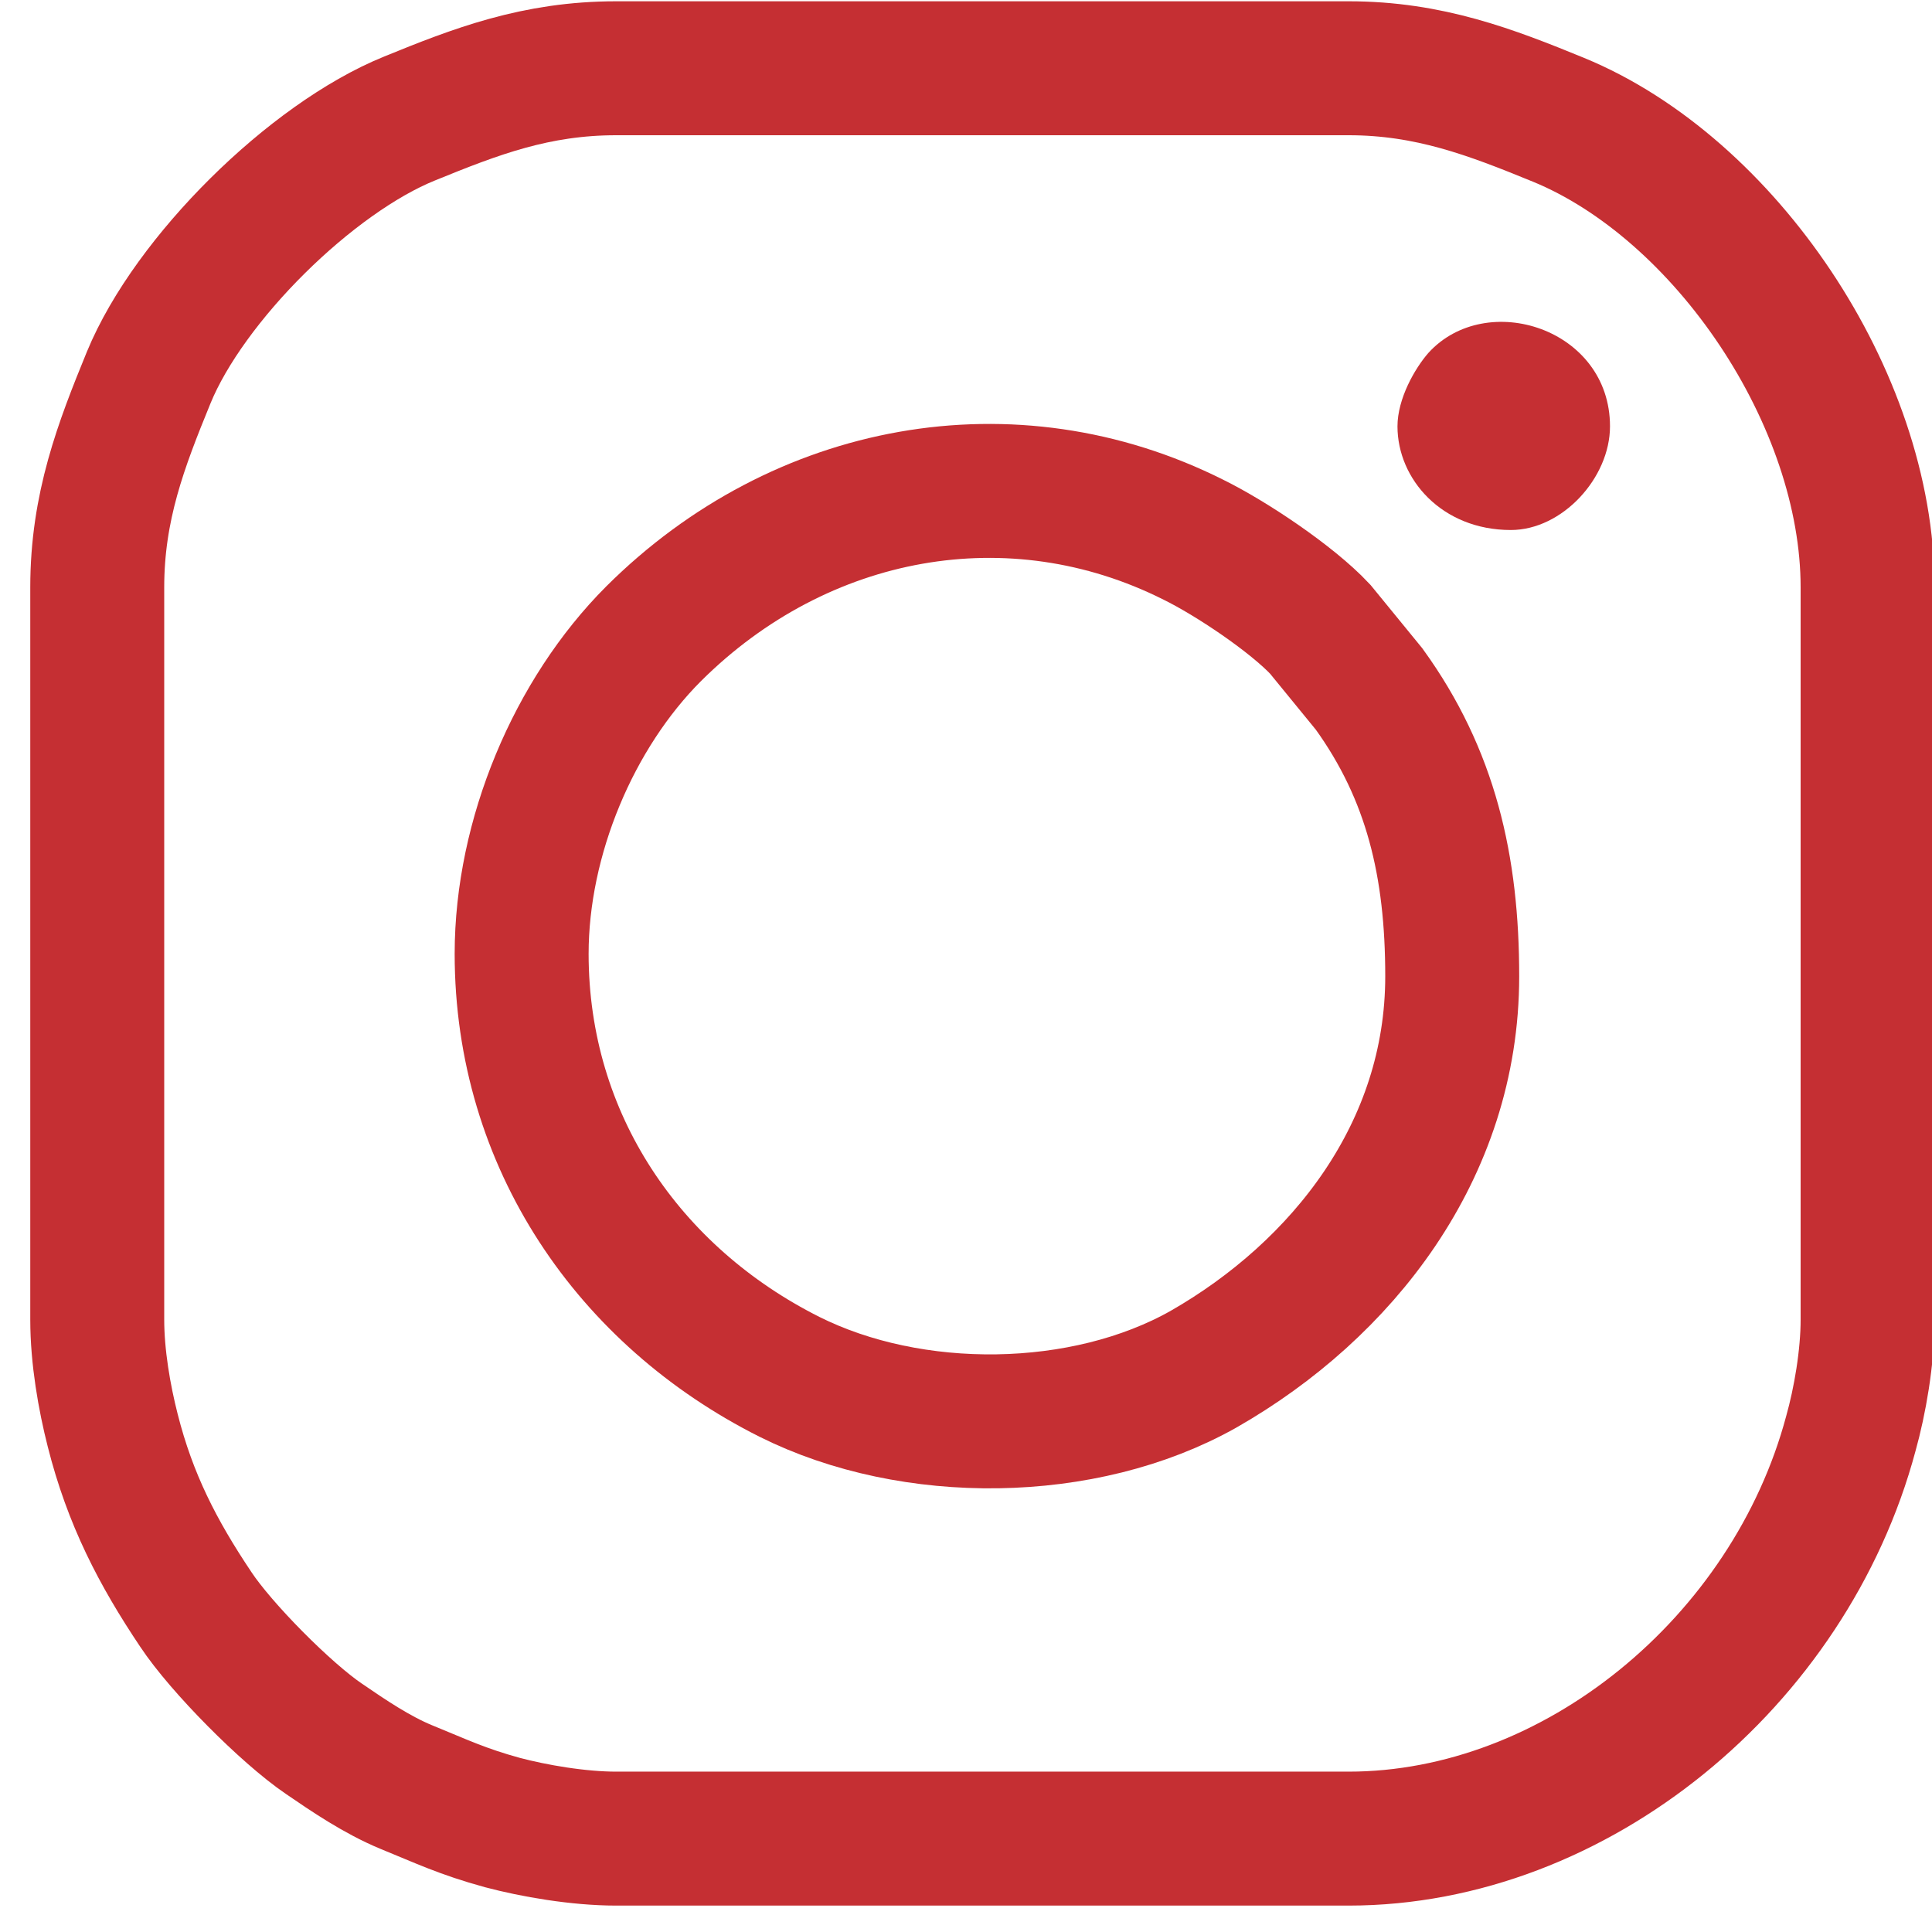
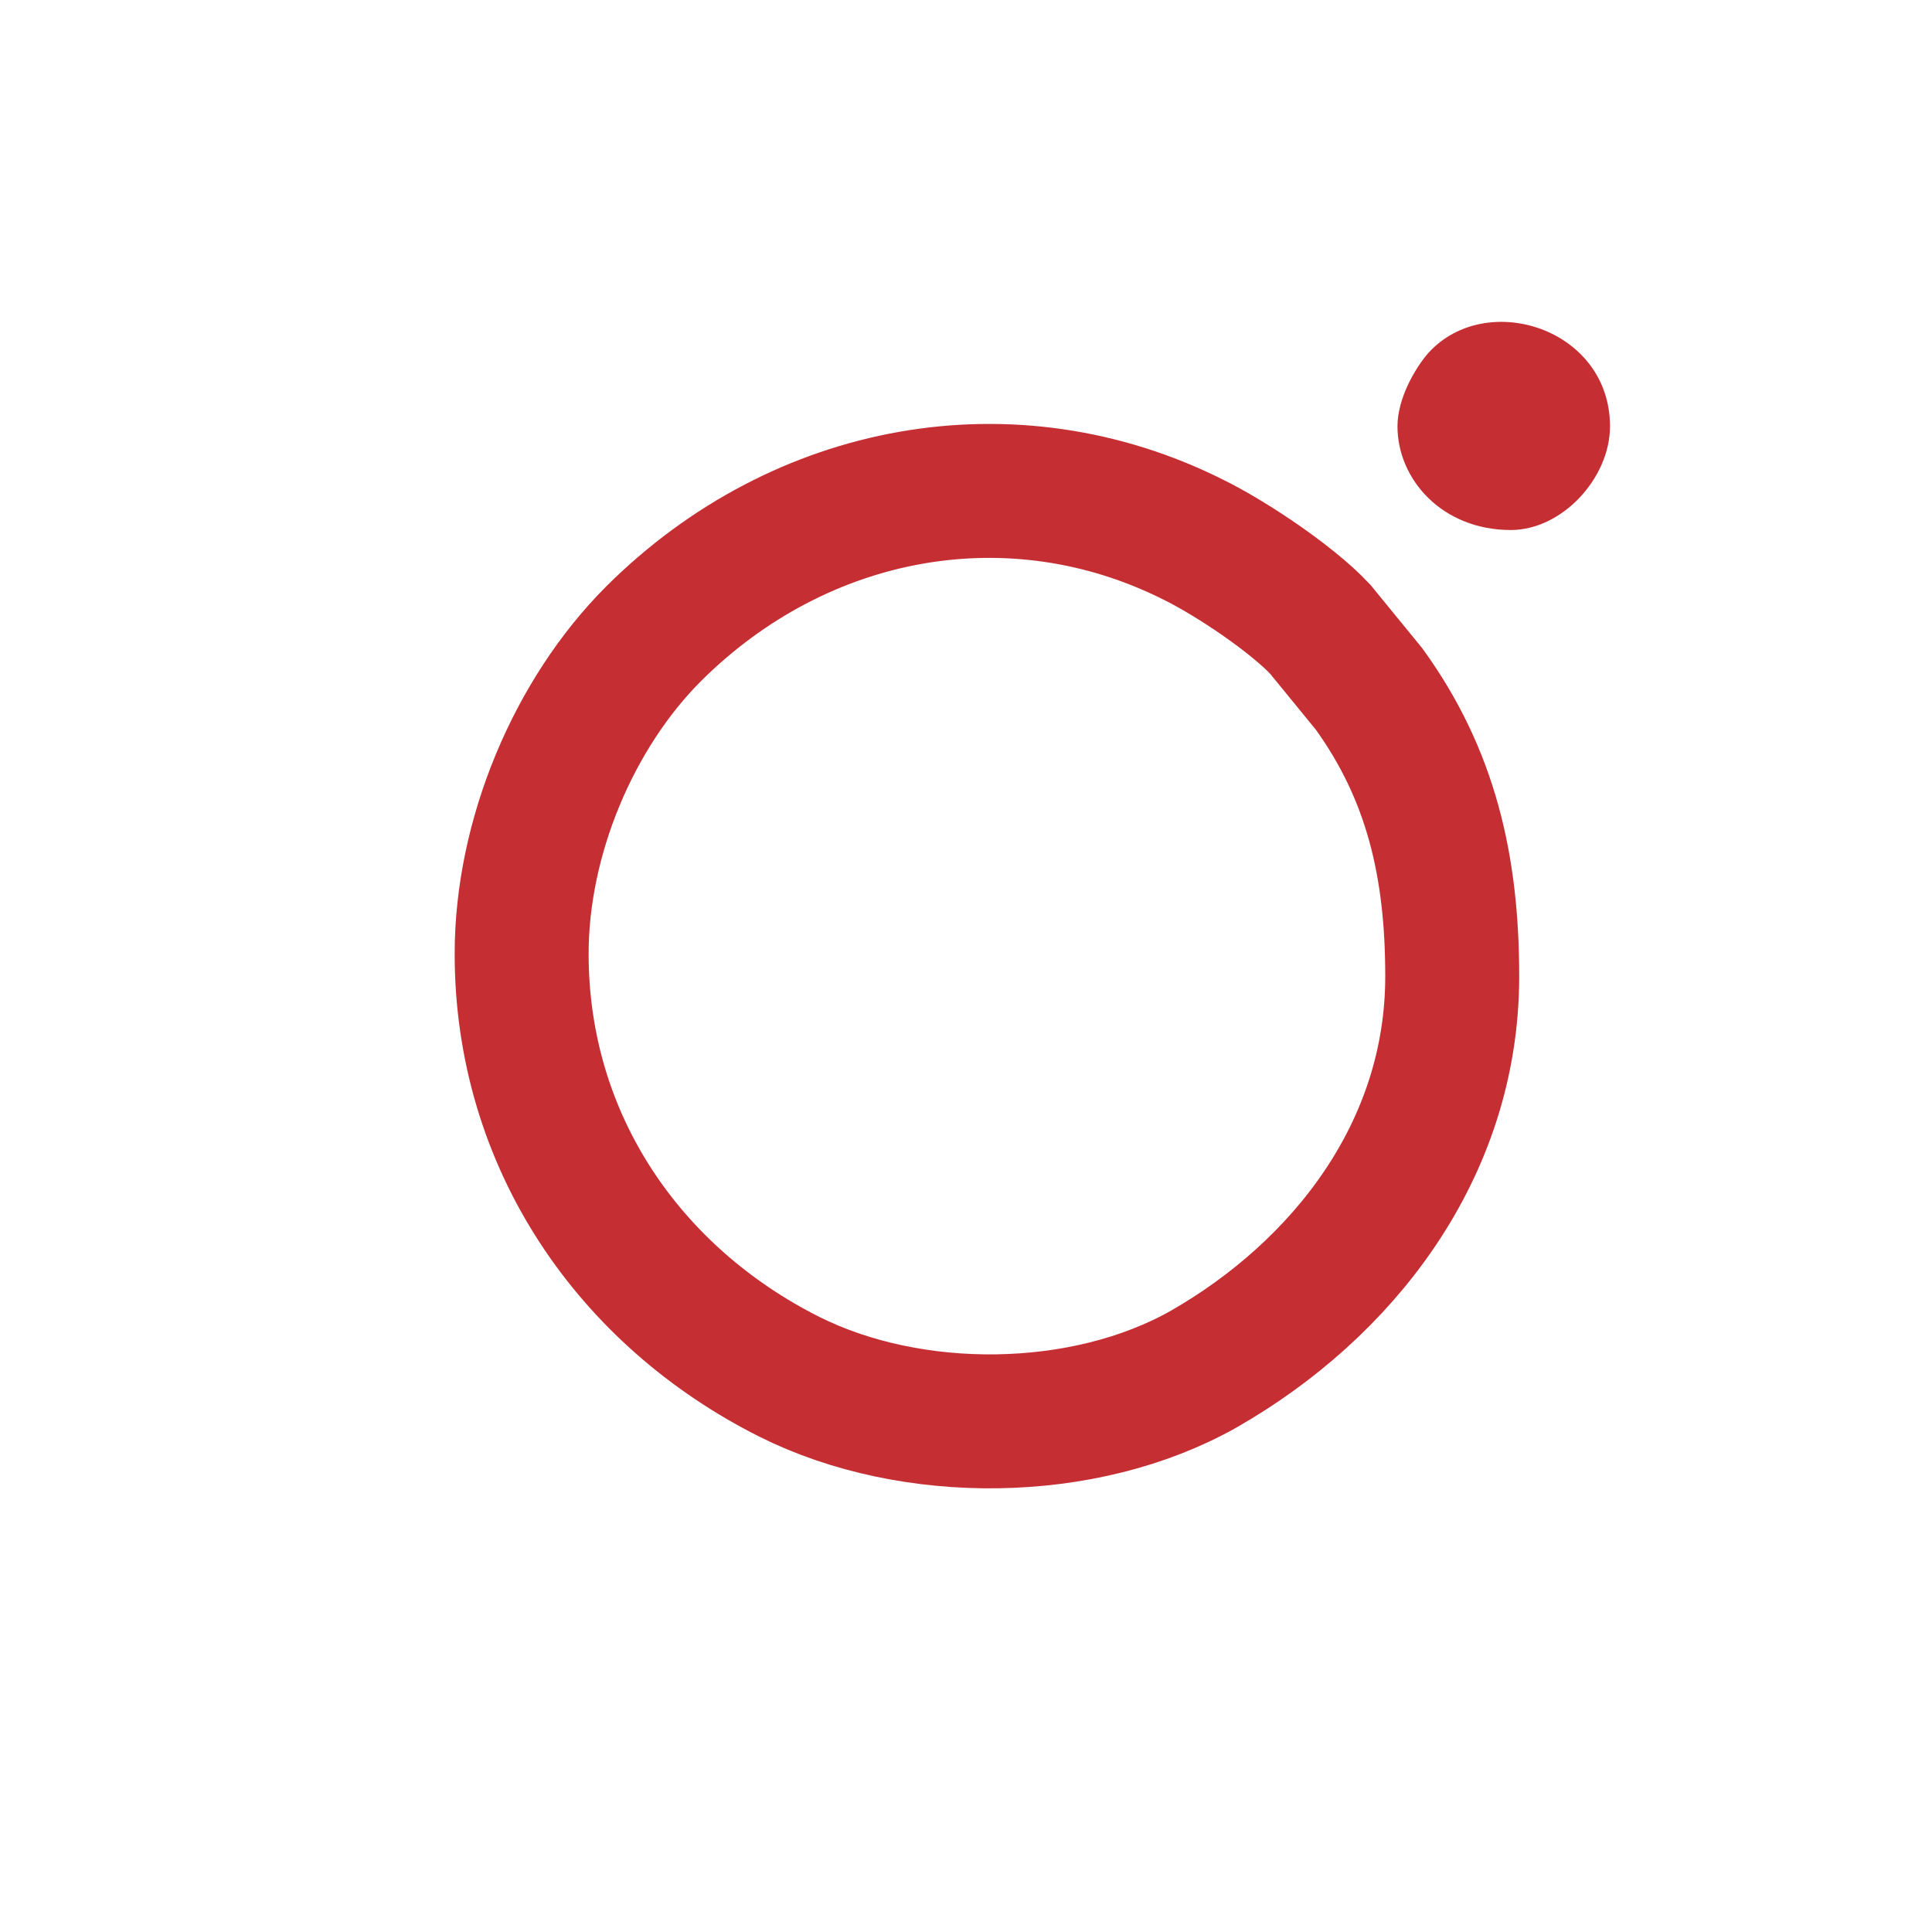
<svg xmlns="http://www.w3.org/2000/svg" xml:space="preserve" width="30px" height="30px" version="1.1" style="shape-rendering:geometricPrecision; text-rendering:geometricPrecision; image-rendering:optimizeQuality; fill-rule:evenodd; clip-rule:evenodd" viewBox="0 0 30 30">
  <defs>
    <style type="text/css">
   
    .str0 {stroke:#C52F33;stroke-width:2.08;stroke-miterlimit:2.613}
    .fil0 {fill:none}
    .fil1 {fill:#C52F33}
   
  </style>
  </defs>
  <g id="Layer_x0020_1">
-     <path class="fil0 str0" d="M1.51 9.12l0 11.37c0,0.58 0.11,1.21 0.24,1.72 0.27,1.07 0.7,1.9 1.29,2.78 0.39,0.59 1.4,1.61 1.99,2.01 0.38,0.26 0.82,0.56 1.28,0.75 0.54,0.22 0.87,0.38 1.49,0.55 0.49,0.13 1.18,0.25 1.77,0.25l11.37 0c3.52,0 6.85,-2.74 7.8,-6.29 0.14,-0.5 0.26,-1.18 0.26,-1.77l0 -11.37c0,-2.94 -2.22,-6.2 -4.8,-7.26 -1.05,-0.43 -2.01,-0.8 -3.26,-0.8l-11.37 0c-1.25,0 -2.18,0.36 -3.21,0.78 -1.53,0.62 -3.42,2.49 -4.05,4.02 -0.43,1.05 -0.8,2.01 -0.8,3.26z" />
    <path class="fil0 str0" d="M8.1 14.81c0,2.91 1.67,5.32 4.16,6.57 1.9,0.95 4.57,0.93 6.43,-0.12 2.15,-1.23 3.86,-3.39 3.86,-6.1 0,-1.71 -0.33,-3.13 -1.29,-4.46l-0.76 -0.93c-0.44,-0.47 -1.38,-1.1 -1.97,-1.39 -2.81,-1.41 -6.1,-0.81 -8.38,1.46 -1.24,1.24 -2.05,3.16 -2.05,4.97z" />
    <path class="fil1" d="M21.7 6.62c0,0.82 0.69,1.61 1.76,1.61 0.8,0 1.54,-0.81 1.54,-1.61 0,-1.52 -1.92,-2.13 -2.82,-1.14 -0.21,0.24 -0.48,0.71 -0.48,1.14z" />
  </g>
</svg>